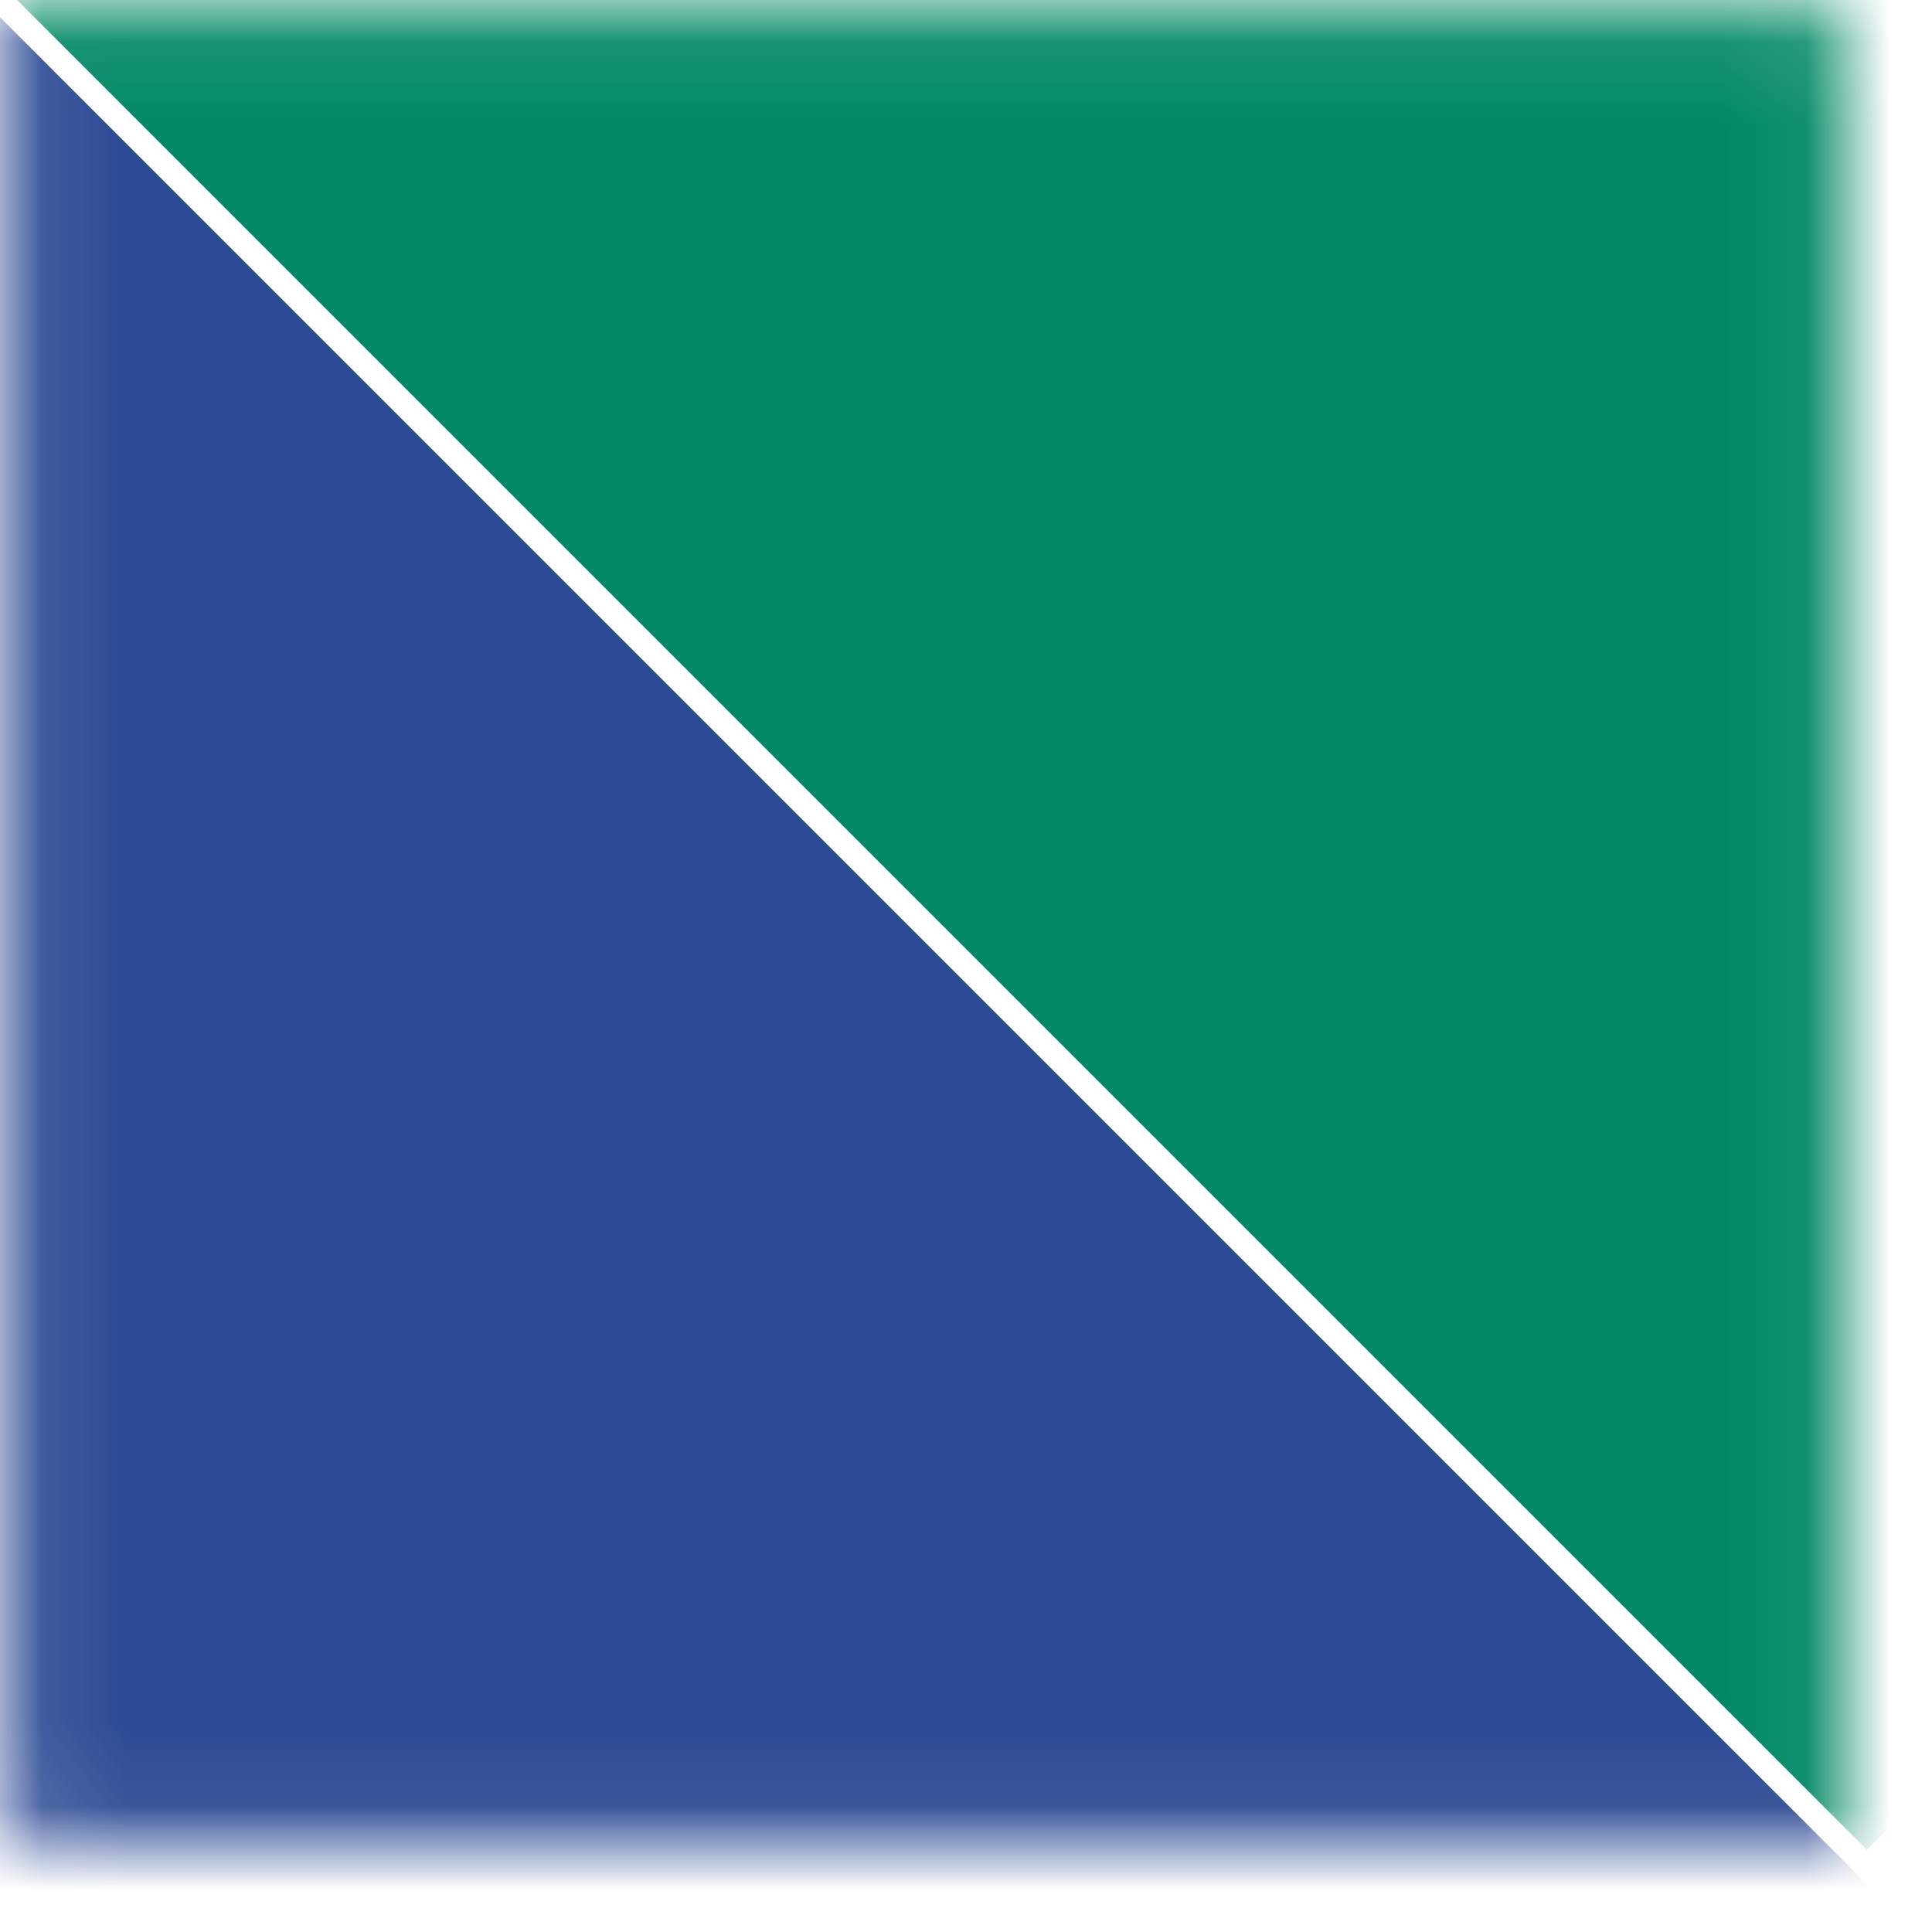
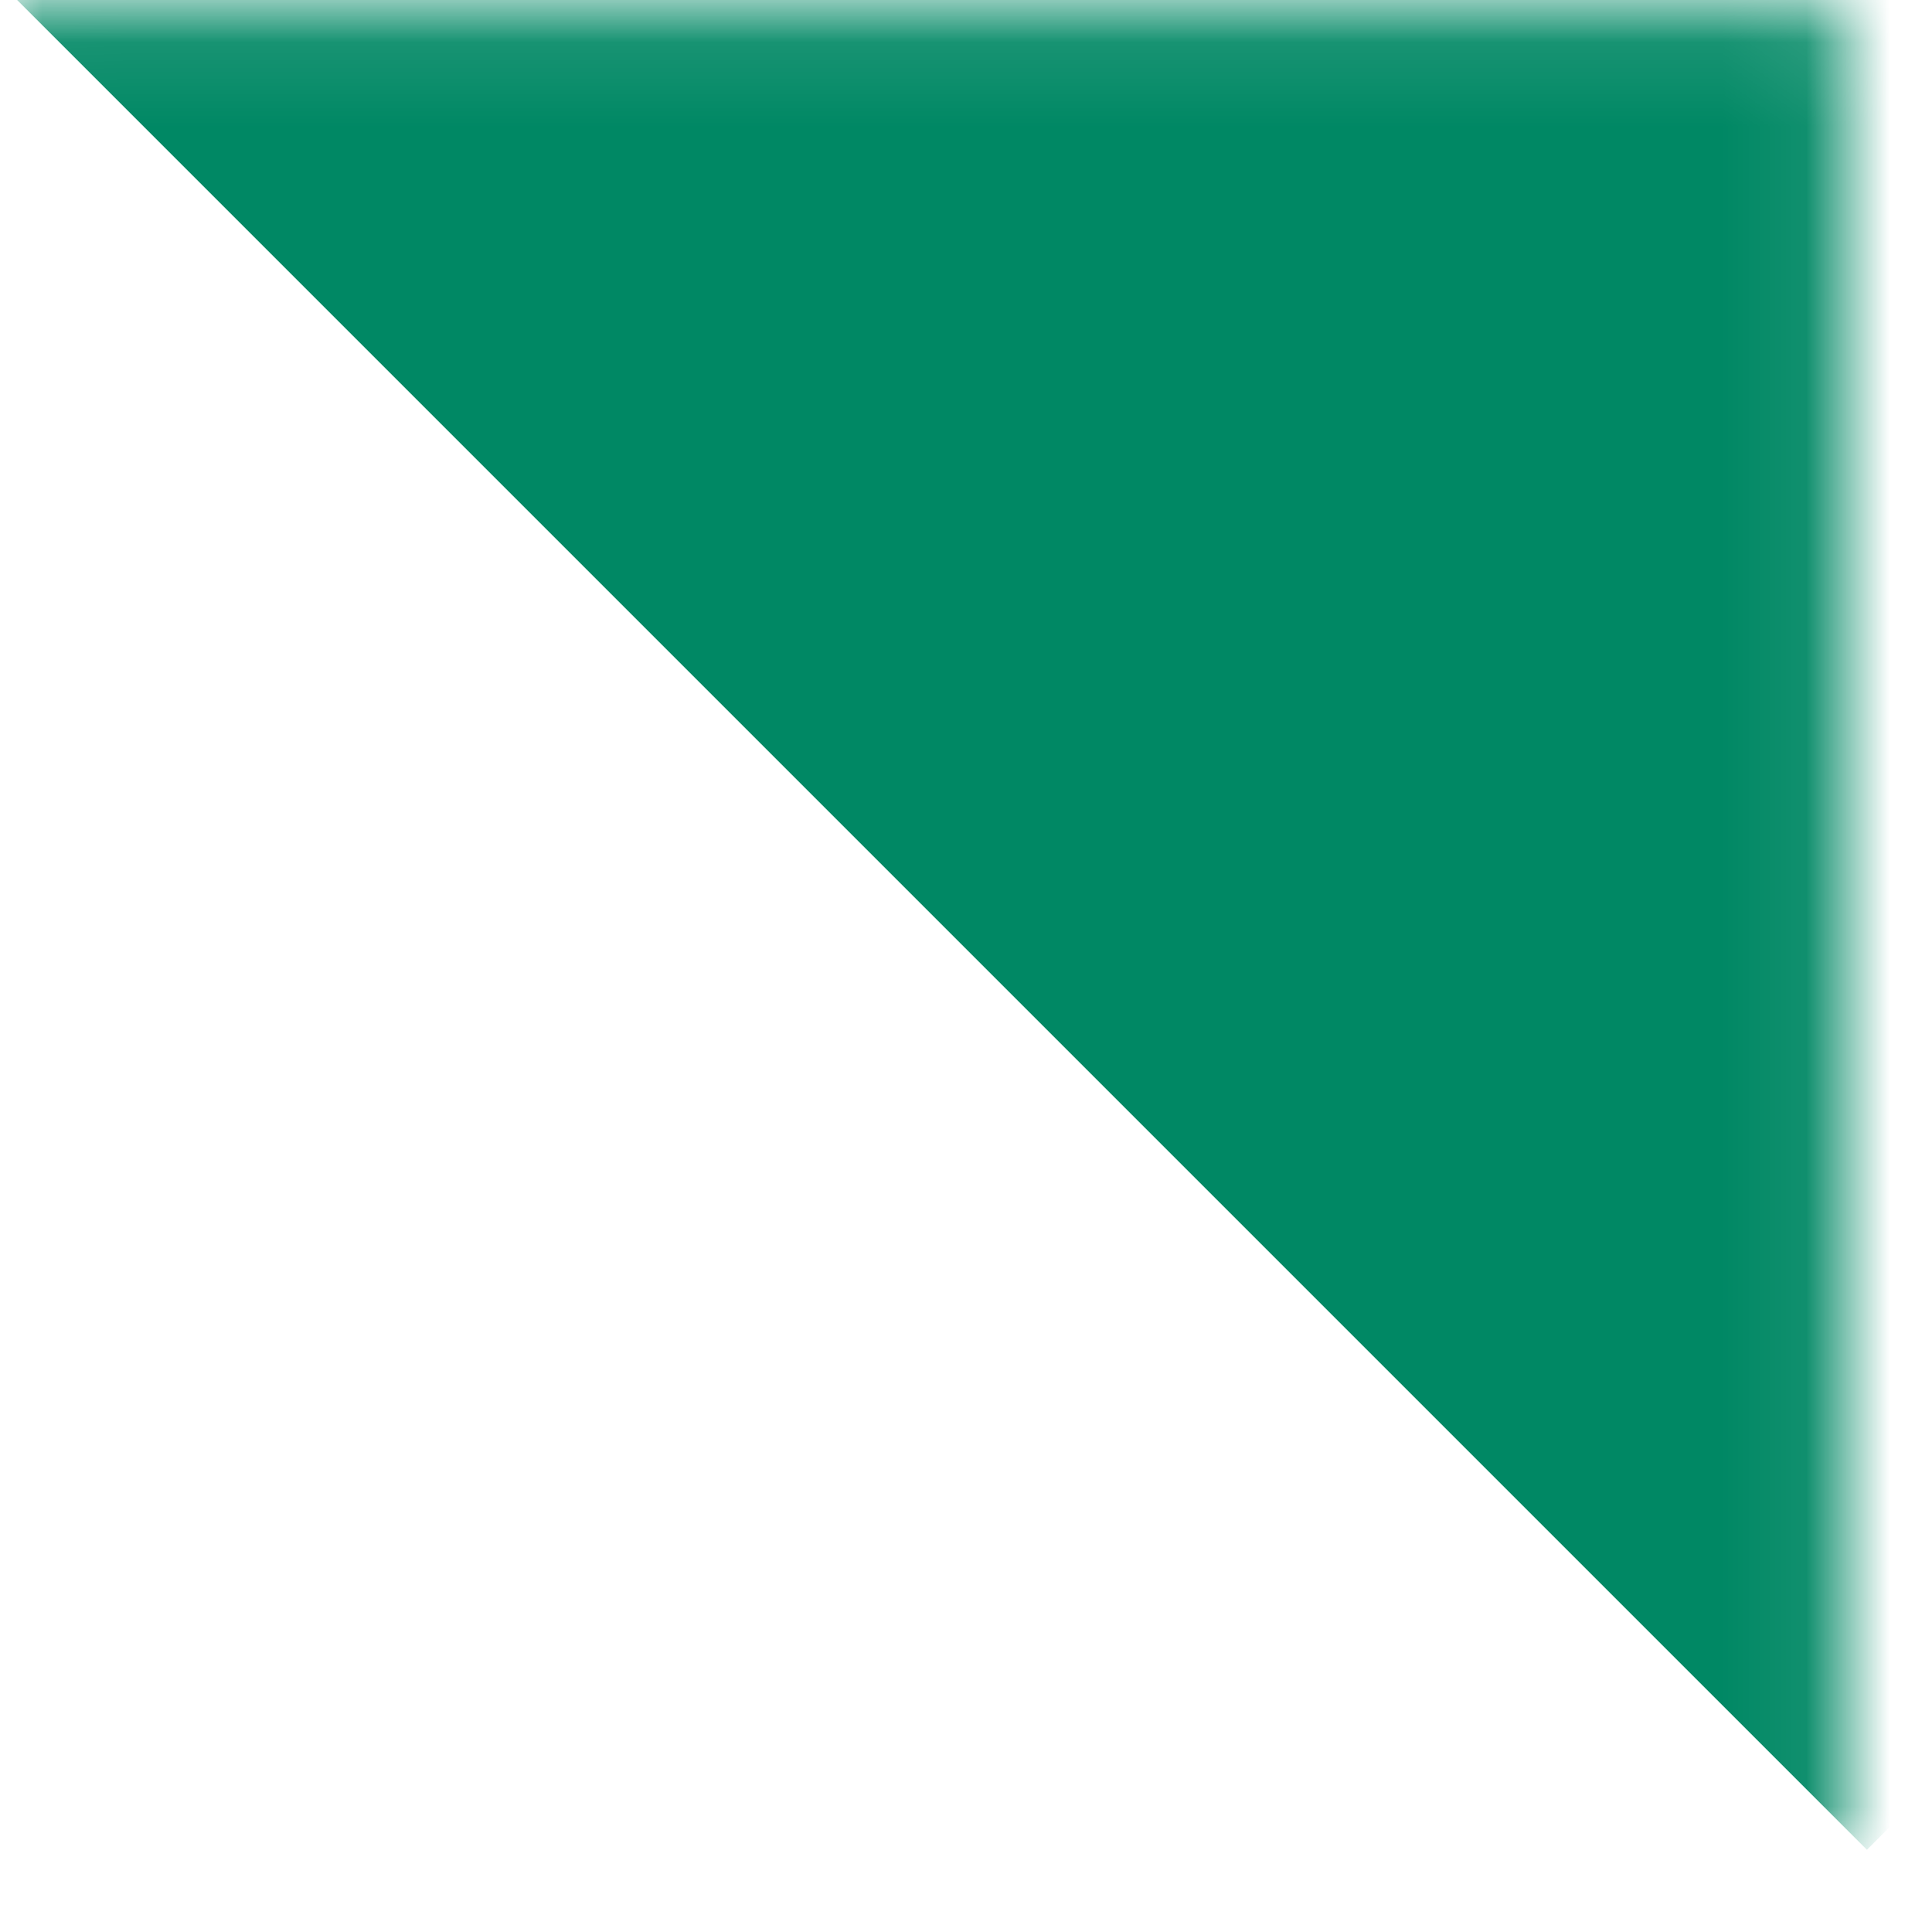
<svg xmlns="http://www.w3.org/2000/svg" width="23" height="23" viewBox="0 0 23 23" fill="none">
  <mask id="mask0" mask-type="alpha" maskUnits="userSpaceOnUse" x="0" y="0" width="23" height="22">
-     <rect width="21.929" height="21.929" transform="matrix(-1 0 0 1 22.025 0)" fill="#008864" />
-   </mask>
+     </mask>
  <g mask="url(#mask0)">
-     <rect width="33.504" height="21.929" transform="matrix(-0.707 -0.707 -0.707 0.707 23.486 23.691)" fill="#2C4A94" />
-   </g>
+     </g>
  <mask id="mask1" mask-type="alpha" maskUnits="userSpaceOnUse" x="0" y="0" width="22" height="23">
    <rect width="21.929" height="21.929" transform="matrix(1 -0 -0 -1 0.005 22.025)" fill="#CB5033" />
  </mask>
  <g mask="url(#mask1)">
    <rect width="33.504" height="21.929" transform="matrix(0.707 0.707 0.707 -0.707 -1.462 -1.666)" fill="#008864" />
  </g>
</svg>